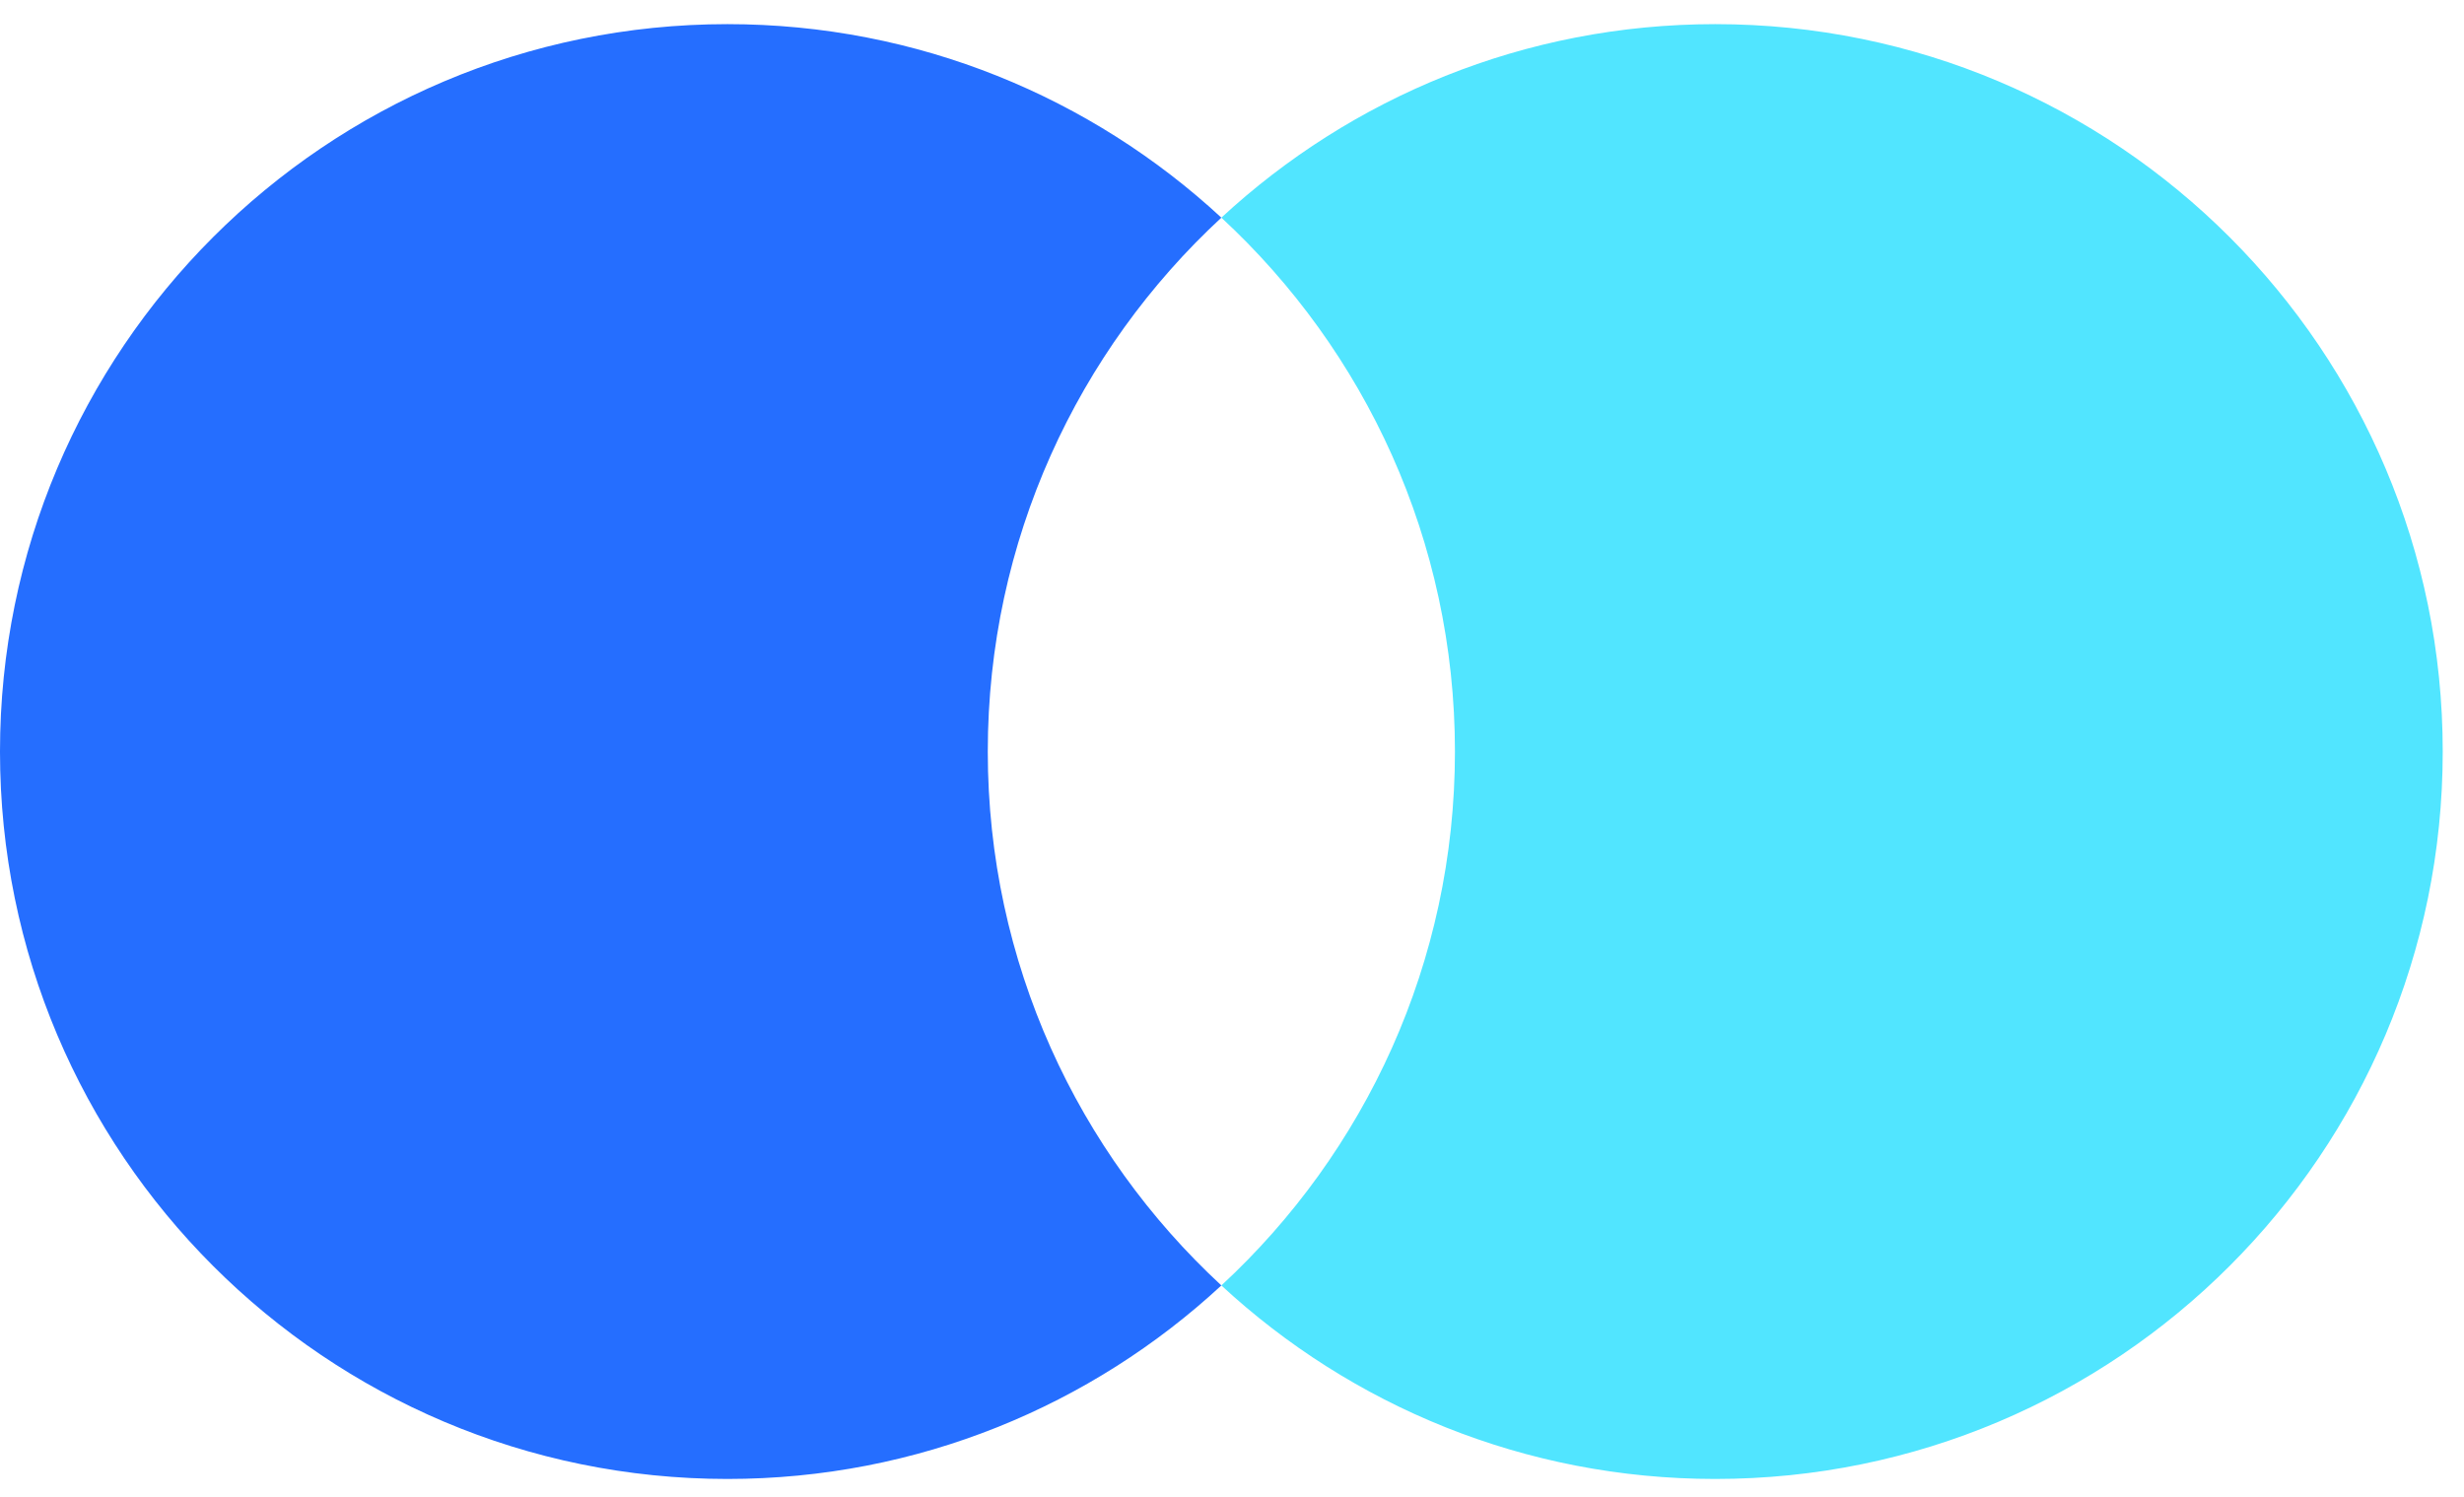
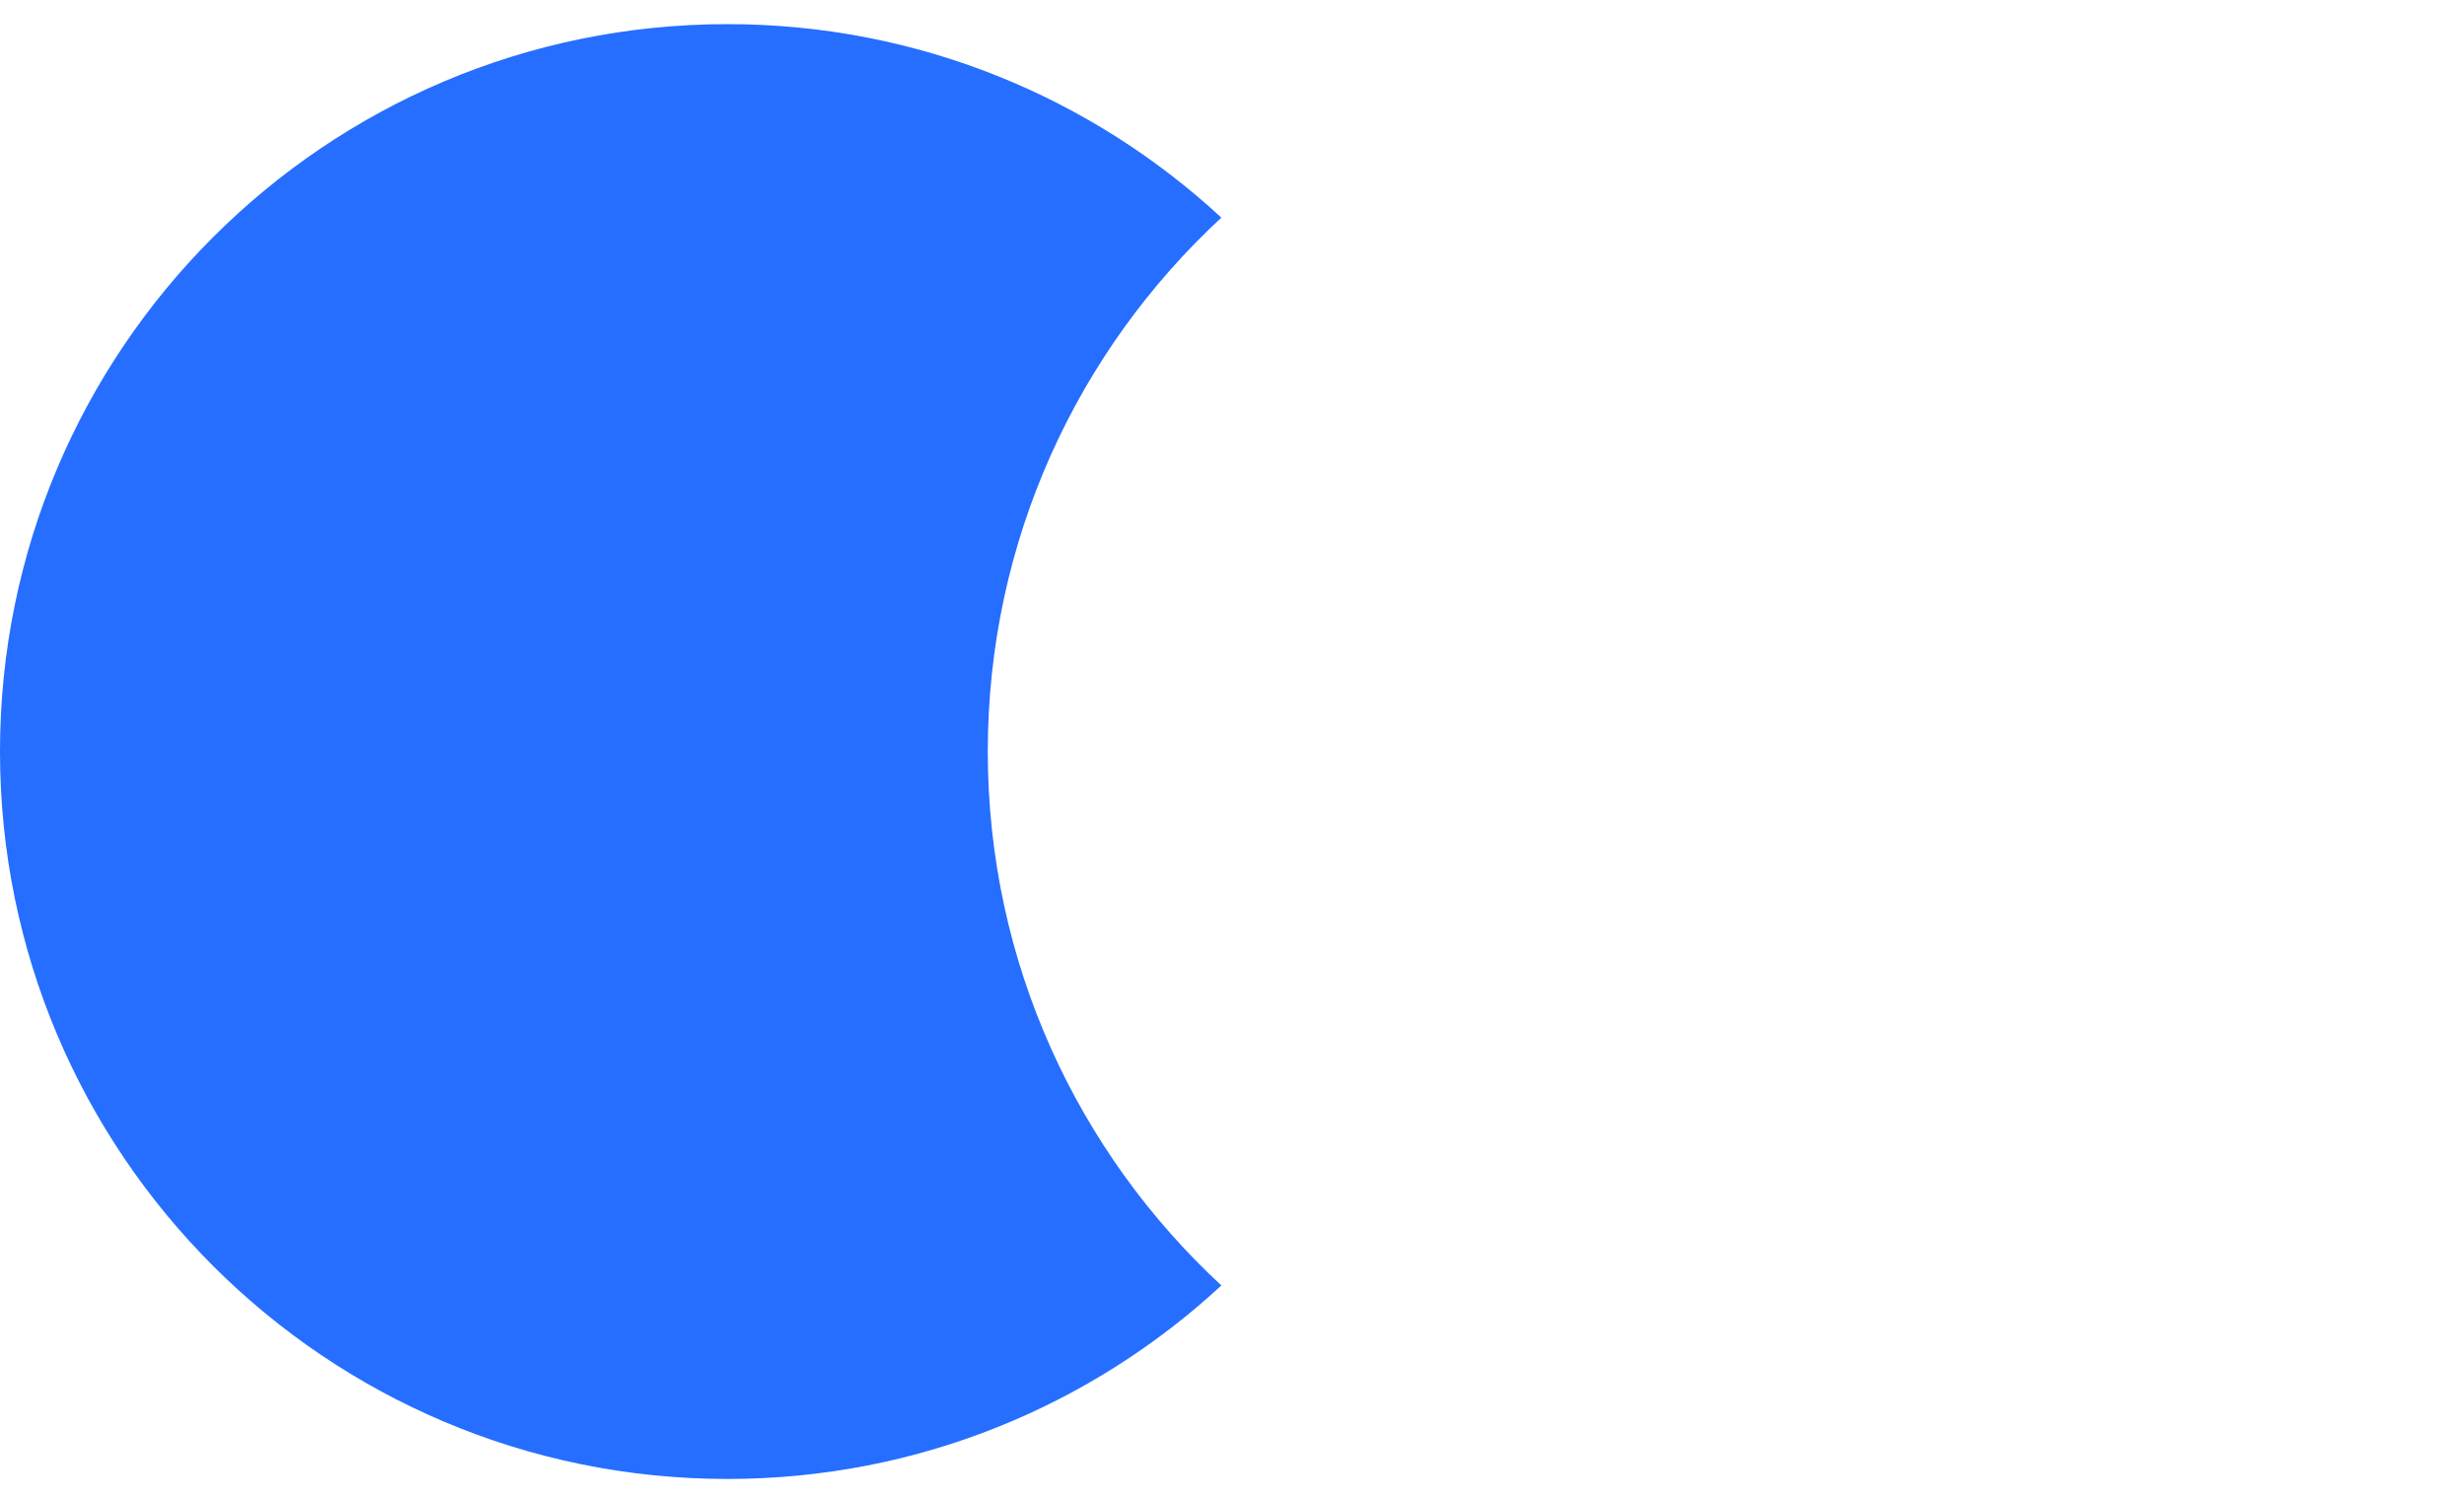
<svg xmlns="http://www.w3.org/2000/svg" height="48" viewBox="0 0 79 48" width="79">
  <g fill="none" fill-rule="evenodd" transform="">
    <path d="m31.67 24.098c0-6.767 2.885-12.859 7.489-17.119-4.159-3.849-9.722-6.205-15.835-6.205-12.882 0-23.324 10.442-23.324 23.324 0 12.882 10.442 23.324 23.324 23.324 6.113 0 11.676-2.355 15.835-6.205-4.603-4.26-7.489-10.352-7.489-17.119" fill="#256eff" />
-     <path d="m54.994.774c-6.114 0-11.676 2.356-15.835 6.205 4.604 4.26 7.489 10.352 7.489 17.119s-2.885 12.859-7.489 17.119c4.16 3.85 9.722 6.205 15.835 6.205 12.882 0 23.324-10.442 23.324-23.324 0-12.882-10.442-23.324-23.324-23.324" fill="#51e5ff" />
  </g>
</svg>